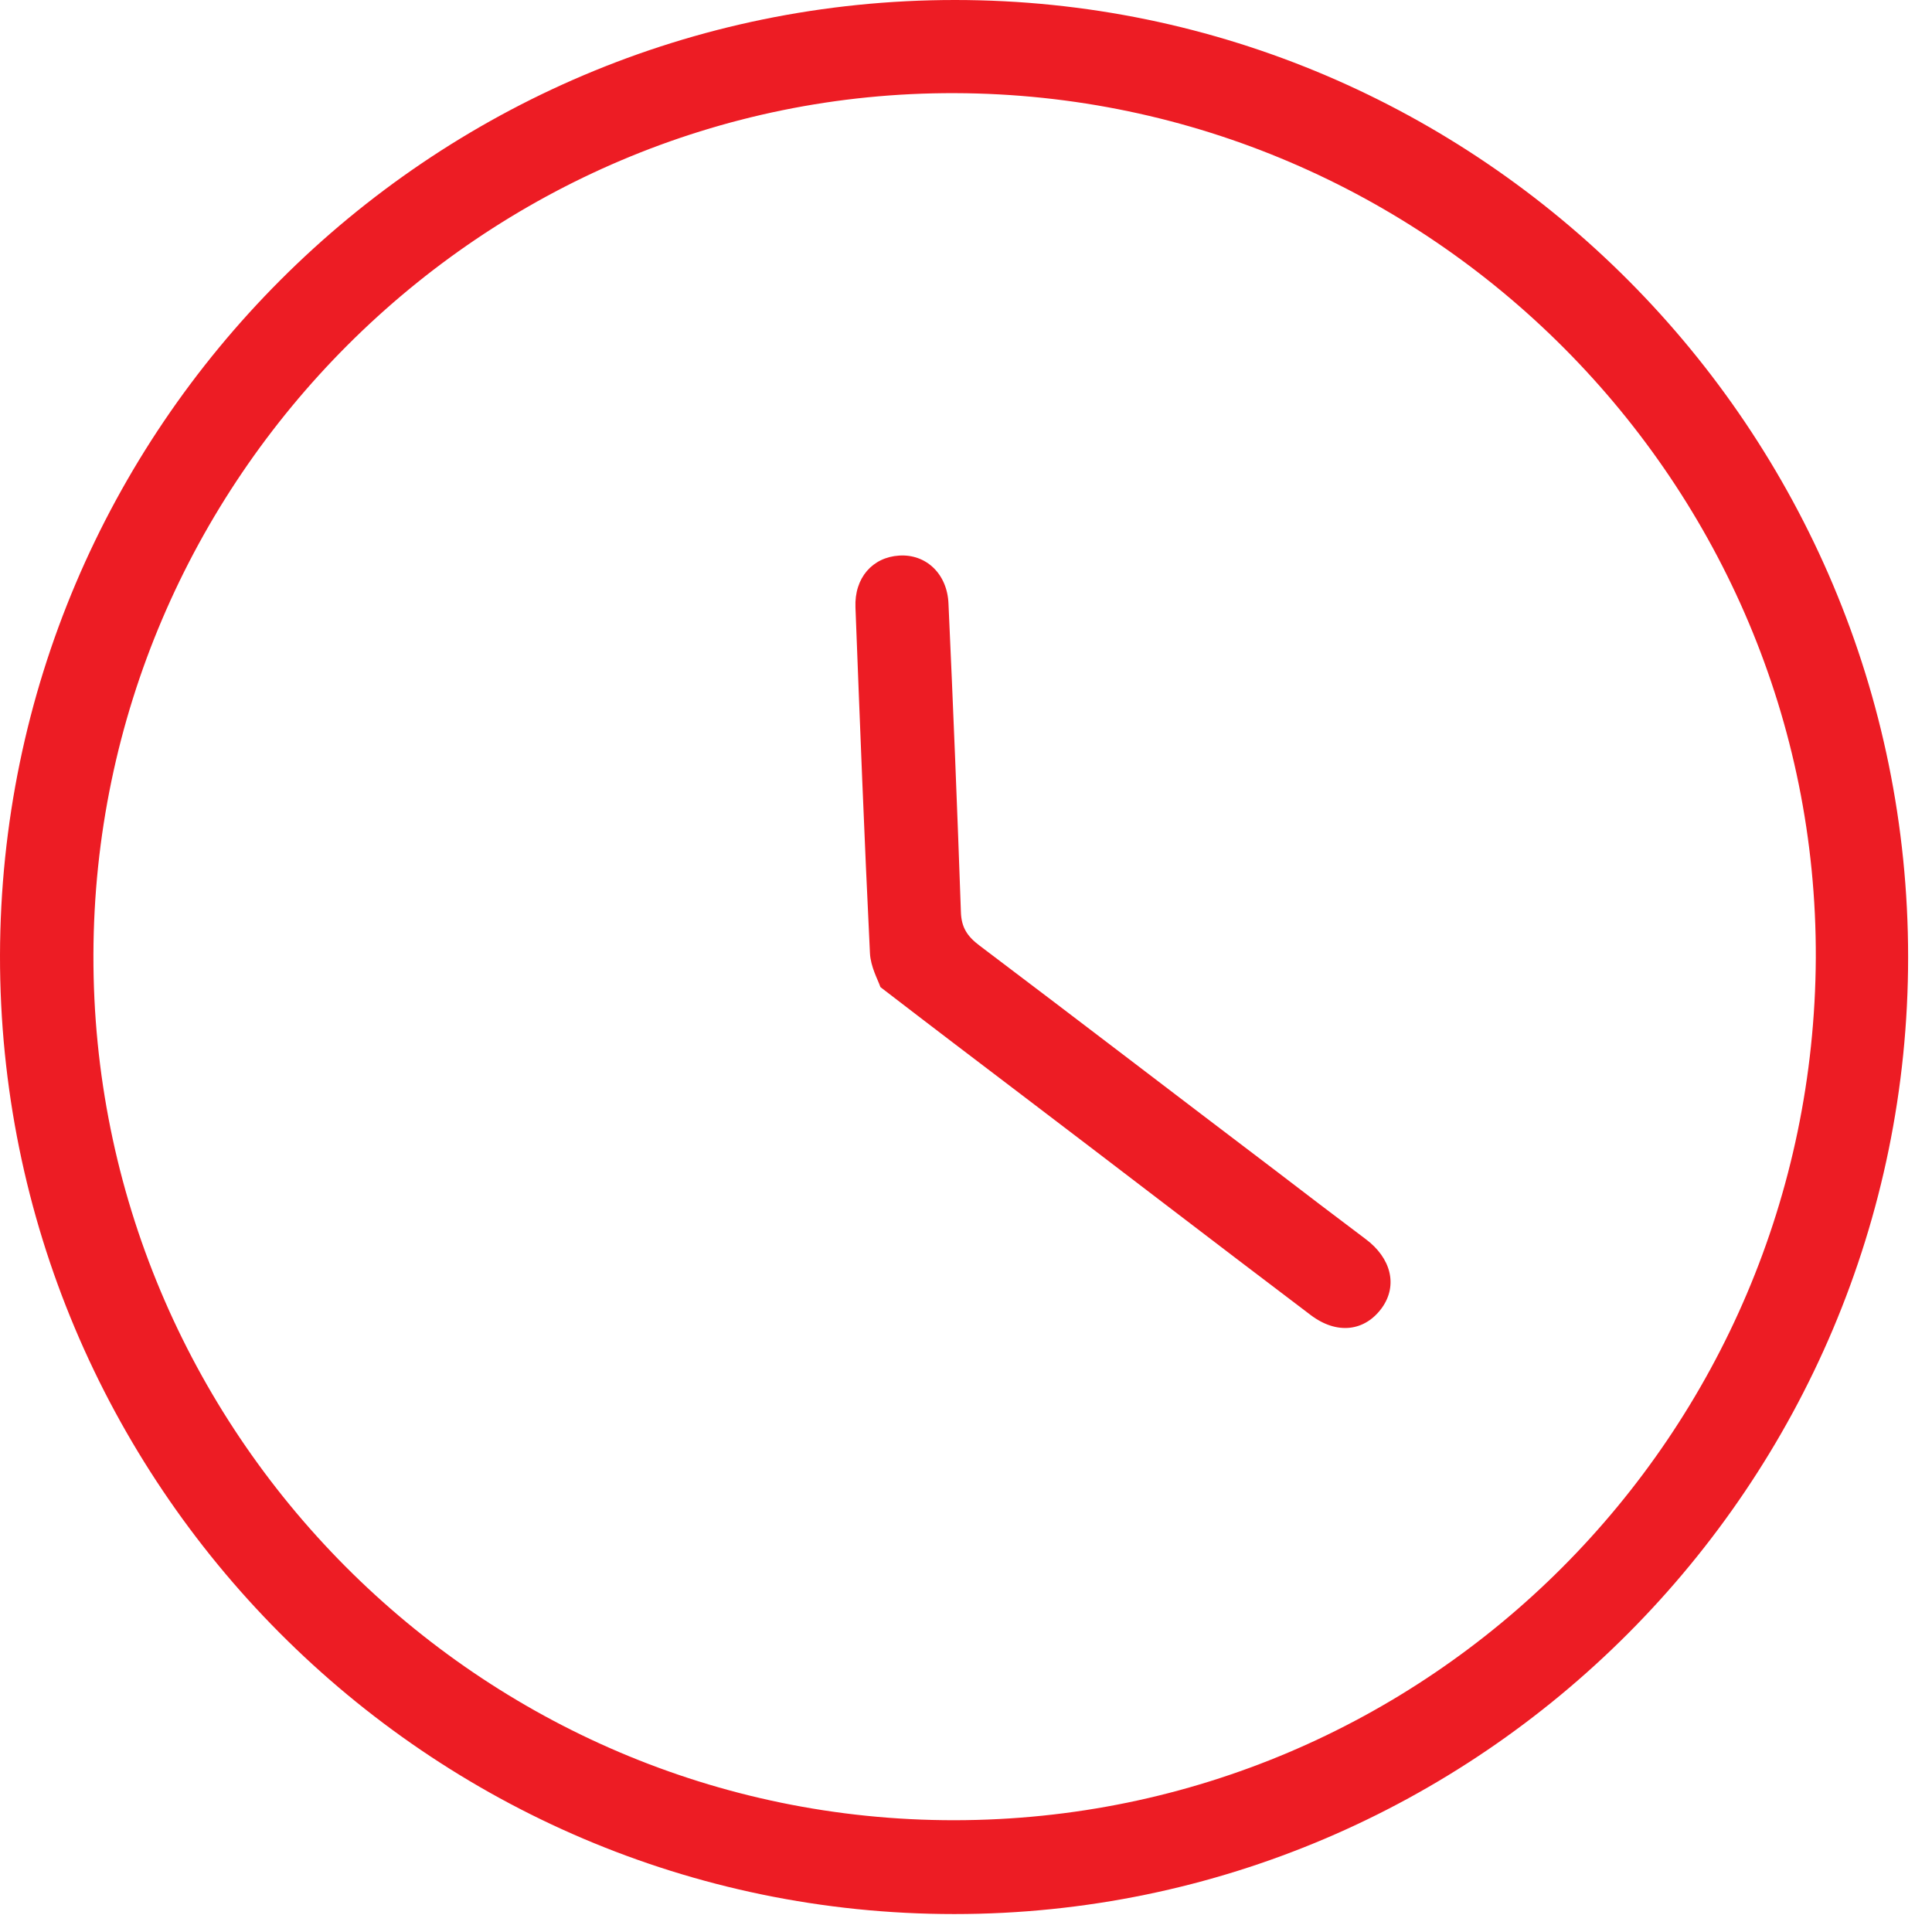
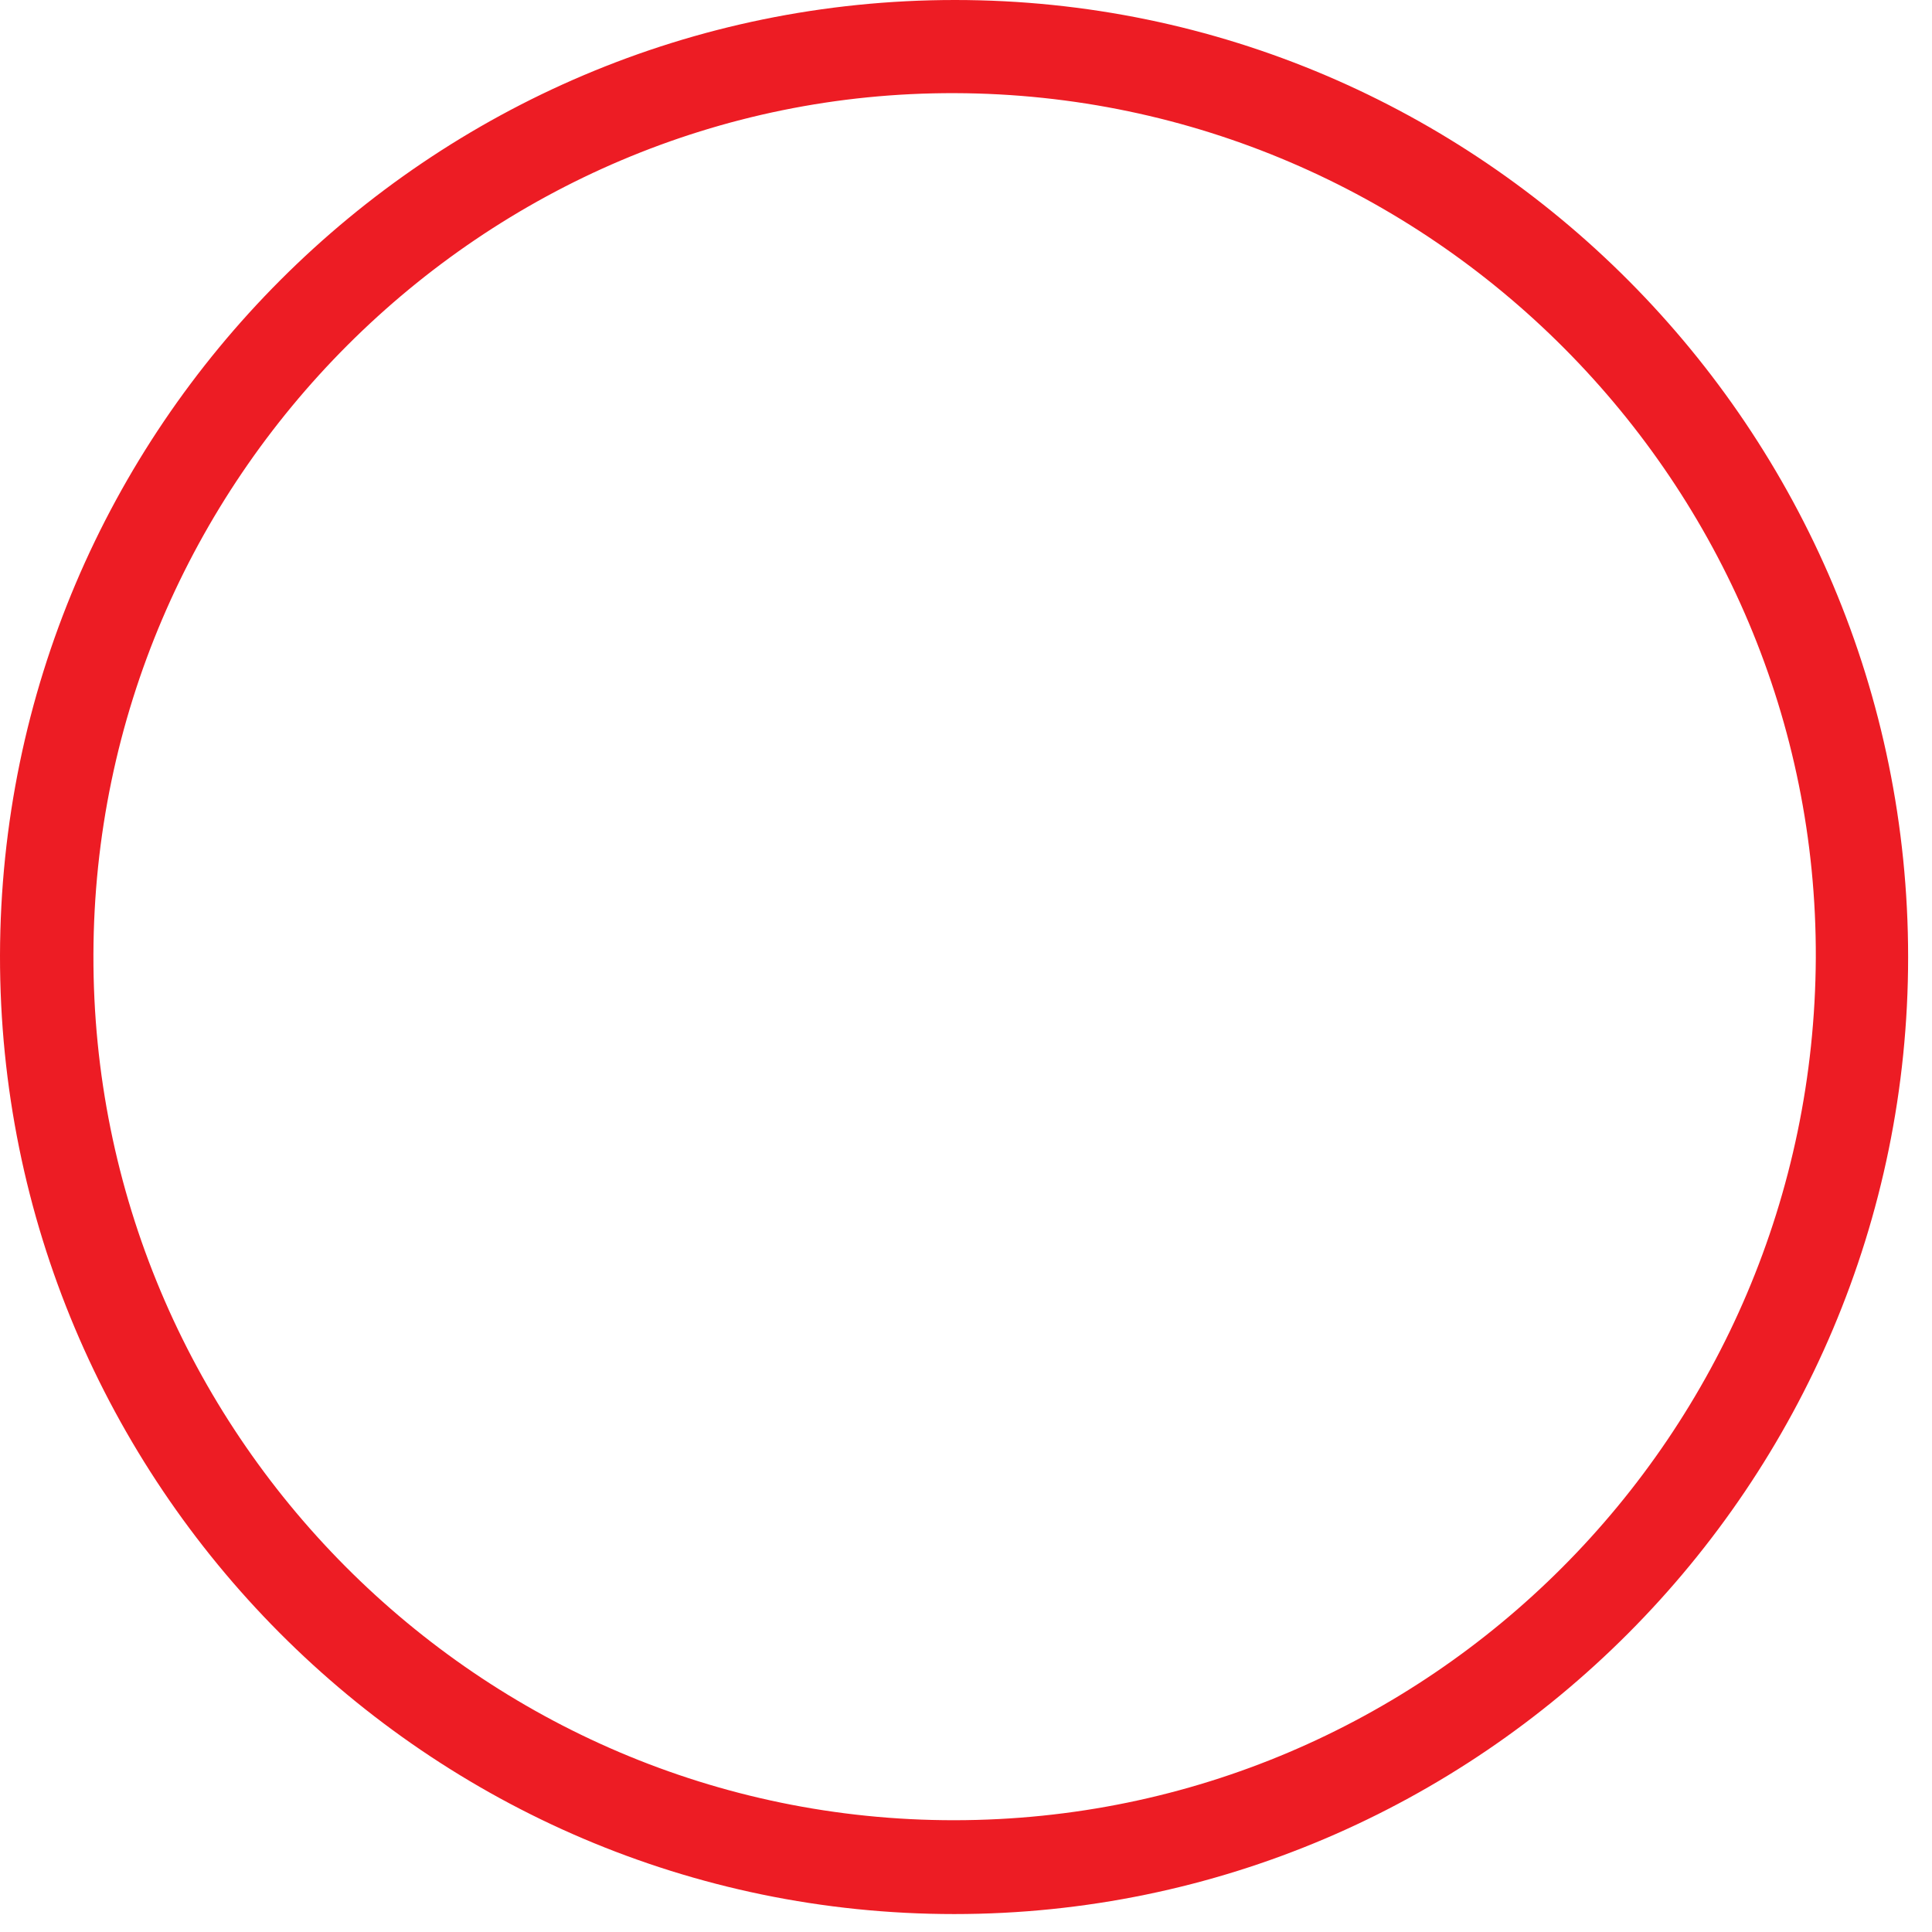
<svg xmlns="http://www.w3.org/2000/svg" width="14" height="14" viewBox="0 0 14 14" fill="none">
  <path d="M6.92 0C10.73 0 13.827 3.113 13.827 6.936C13.827 10.757 10.722 13.87 6.915 13.87C3.1 13.87 -0.005 10.749 7.08229e-06 6.923C0.008 3.1 3.108 0 6.92 0ZM6.92 0.675C3.498 0.664 0.686 3.474 0.677 6.917C0.667 10.372 3.474 13.193 6.917 13.19C10.353 13.187 13.141 10.394 13.158 6.942C13.171 3.506 10.364 0.686 6.92 0.675Z" fill="#ED1C24" />
-   <path d="M6.38 7.153C6.362 7.1 6.309 7.007 6.304 6.907C6.263 6.071 6.231 5.236 6.199 4.402C6.19 4.187 6.323 4.038 6.515 4.026C6.71 4.013 6.864 4.158 6.873 4.373C6.907 5.117 6.937 5.862 6.963 6.607C6.966 6.72 7.009 6.785 7.098 6.852C7.815 7.393 8.527 7.94 9.241 8.481C9.459 8.648 9.675 8.813 9.895 8.978C10.081 9.116 10.13 9.315 10.014 9.477C9.891 9.647 9.689 9.675 9.496 9.528C8.795 8.998 8.099 8.462 7.401 7.932C7.072 7.682 6.749 7.437 6.38 7.153Z" fill="#ED1C24" />
</svg>